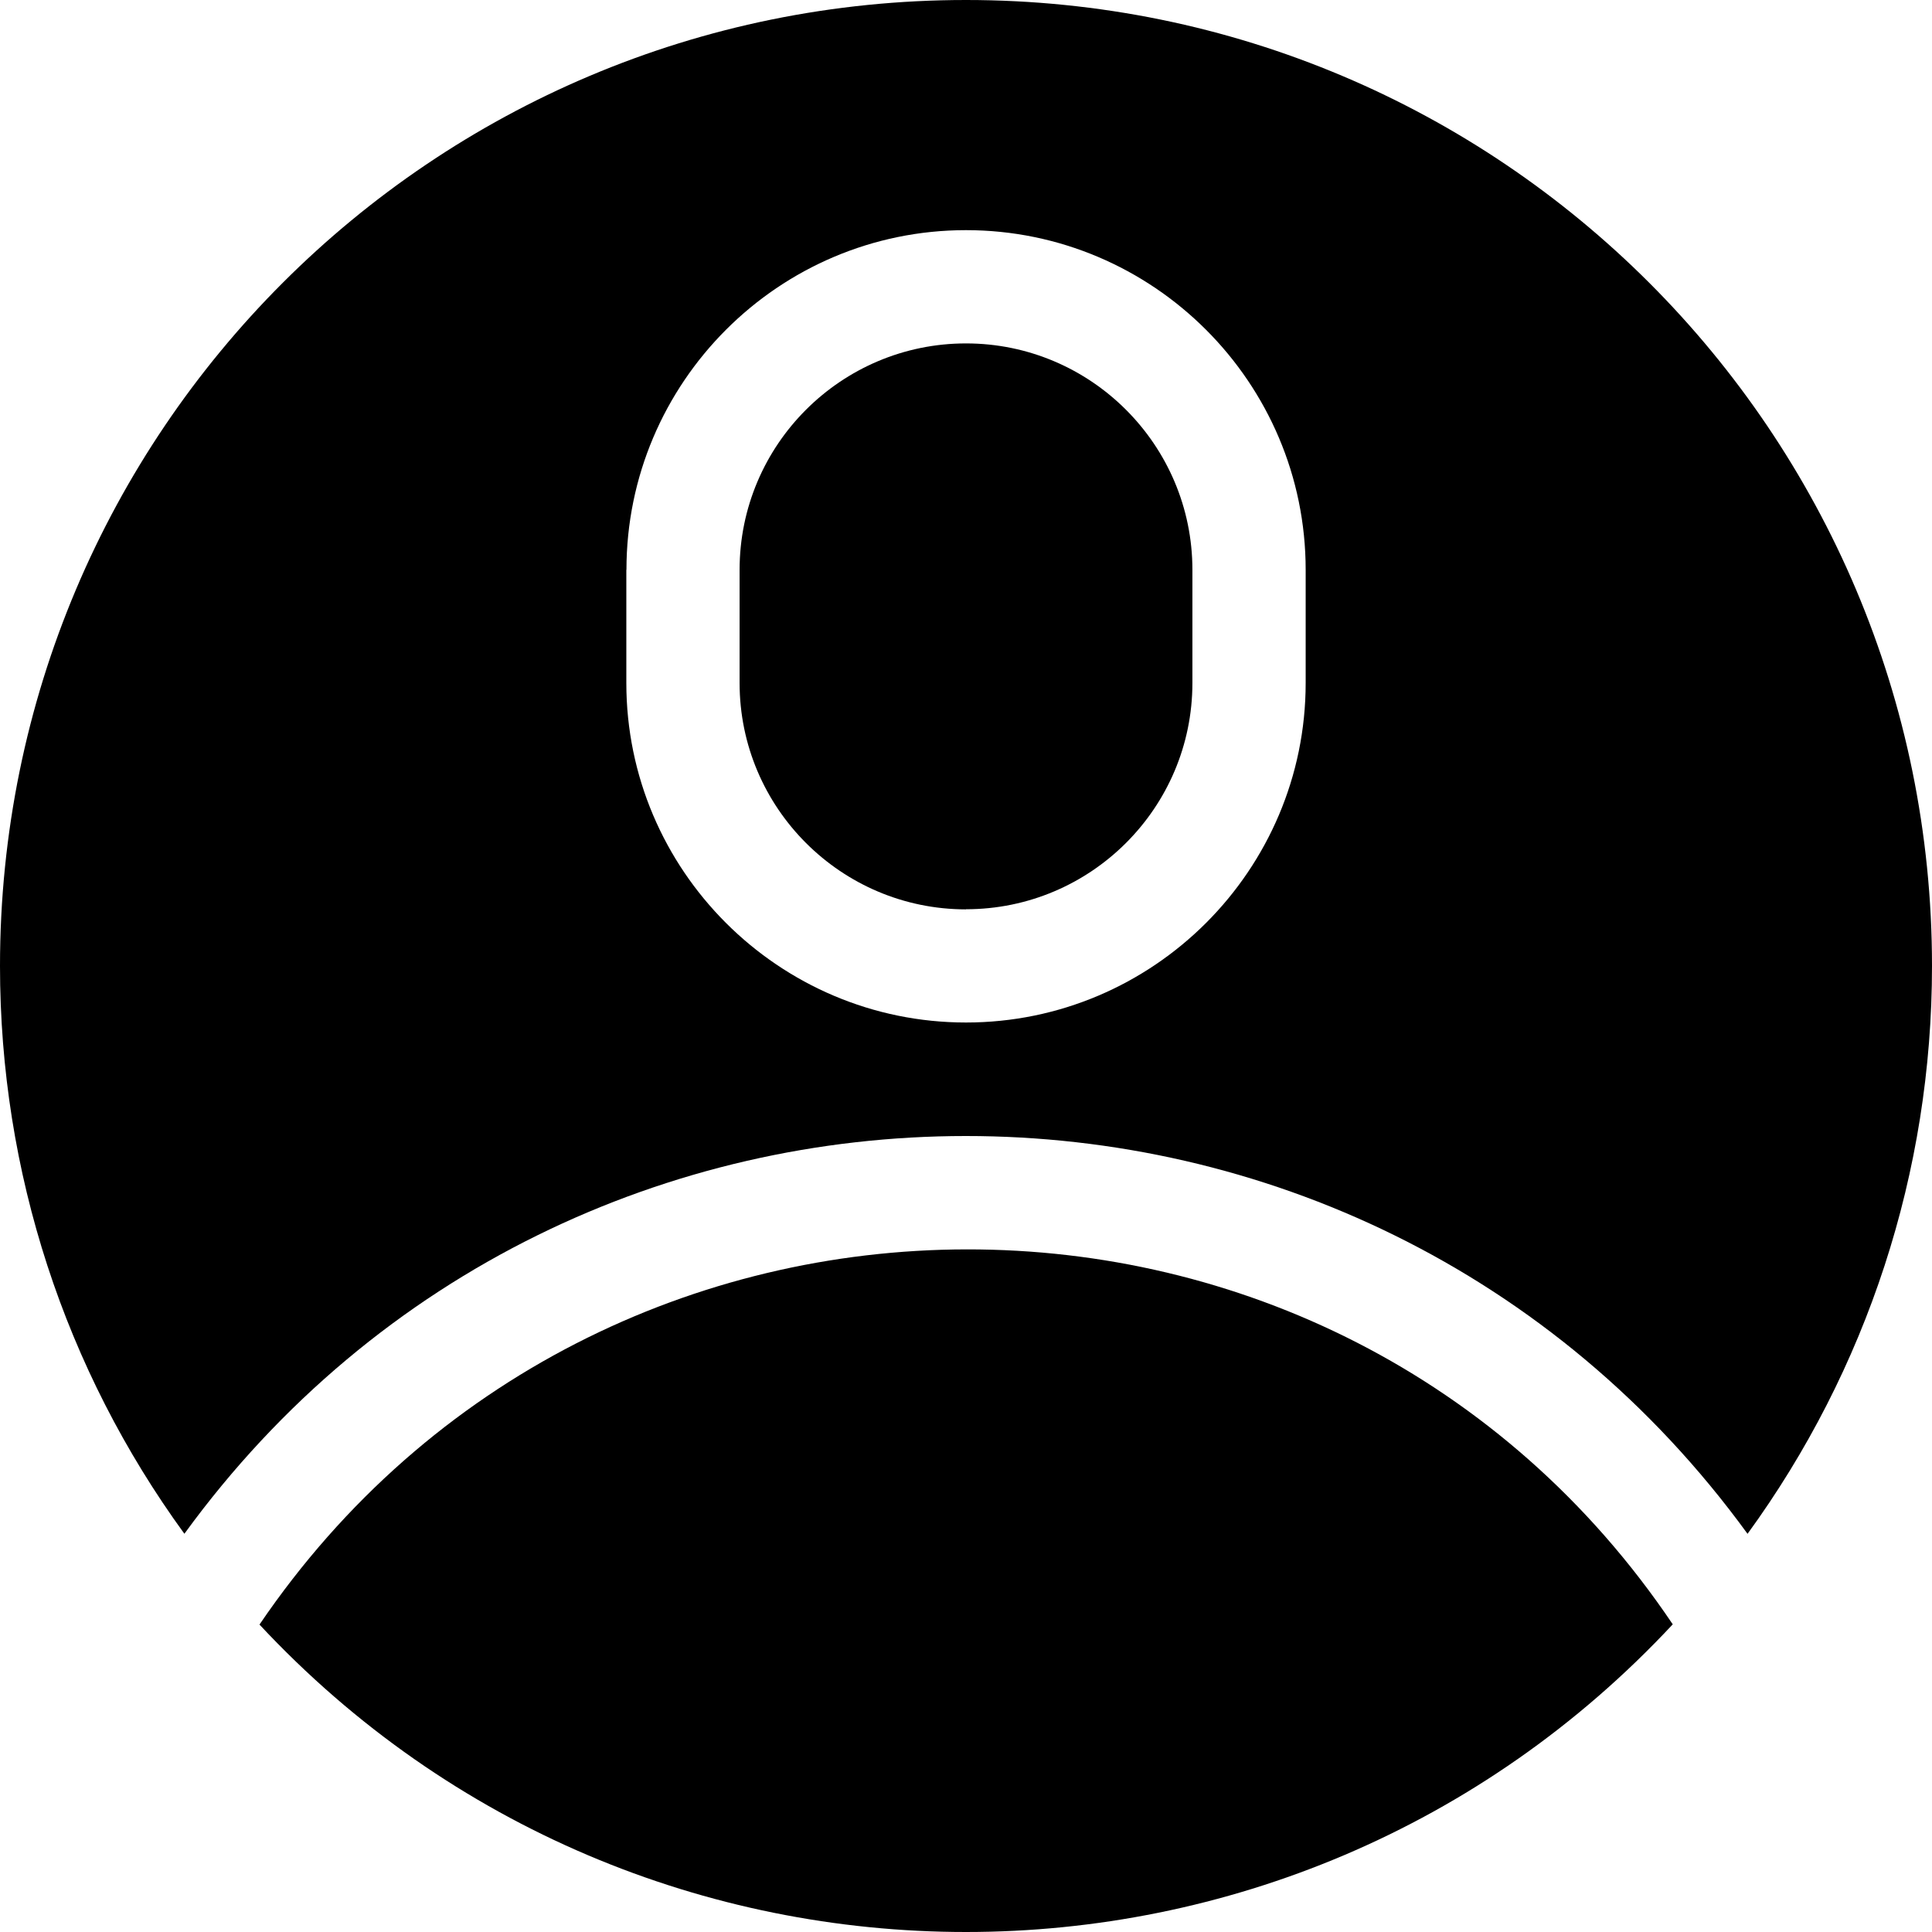
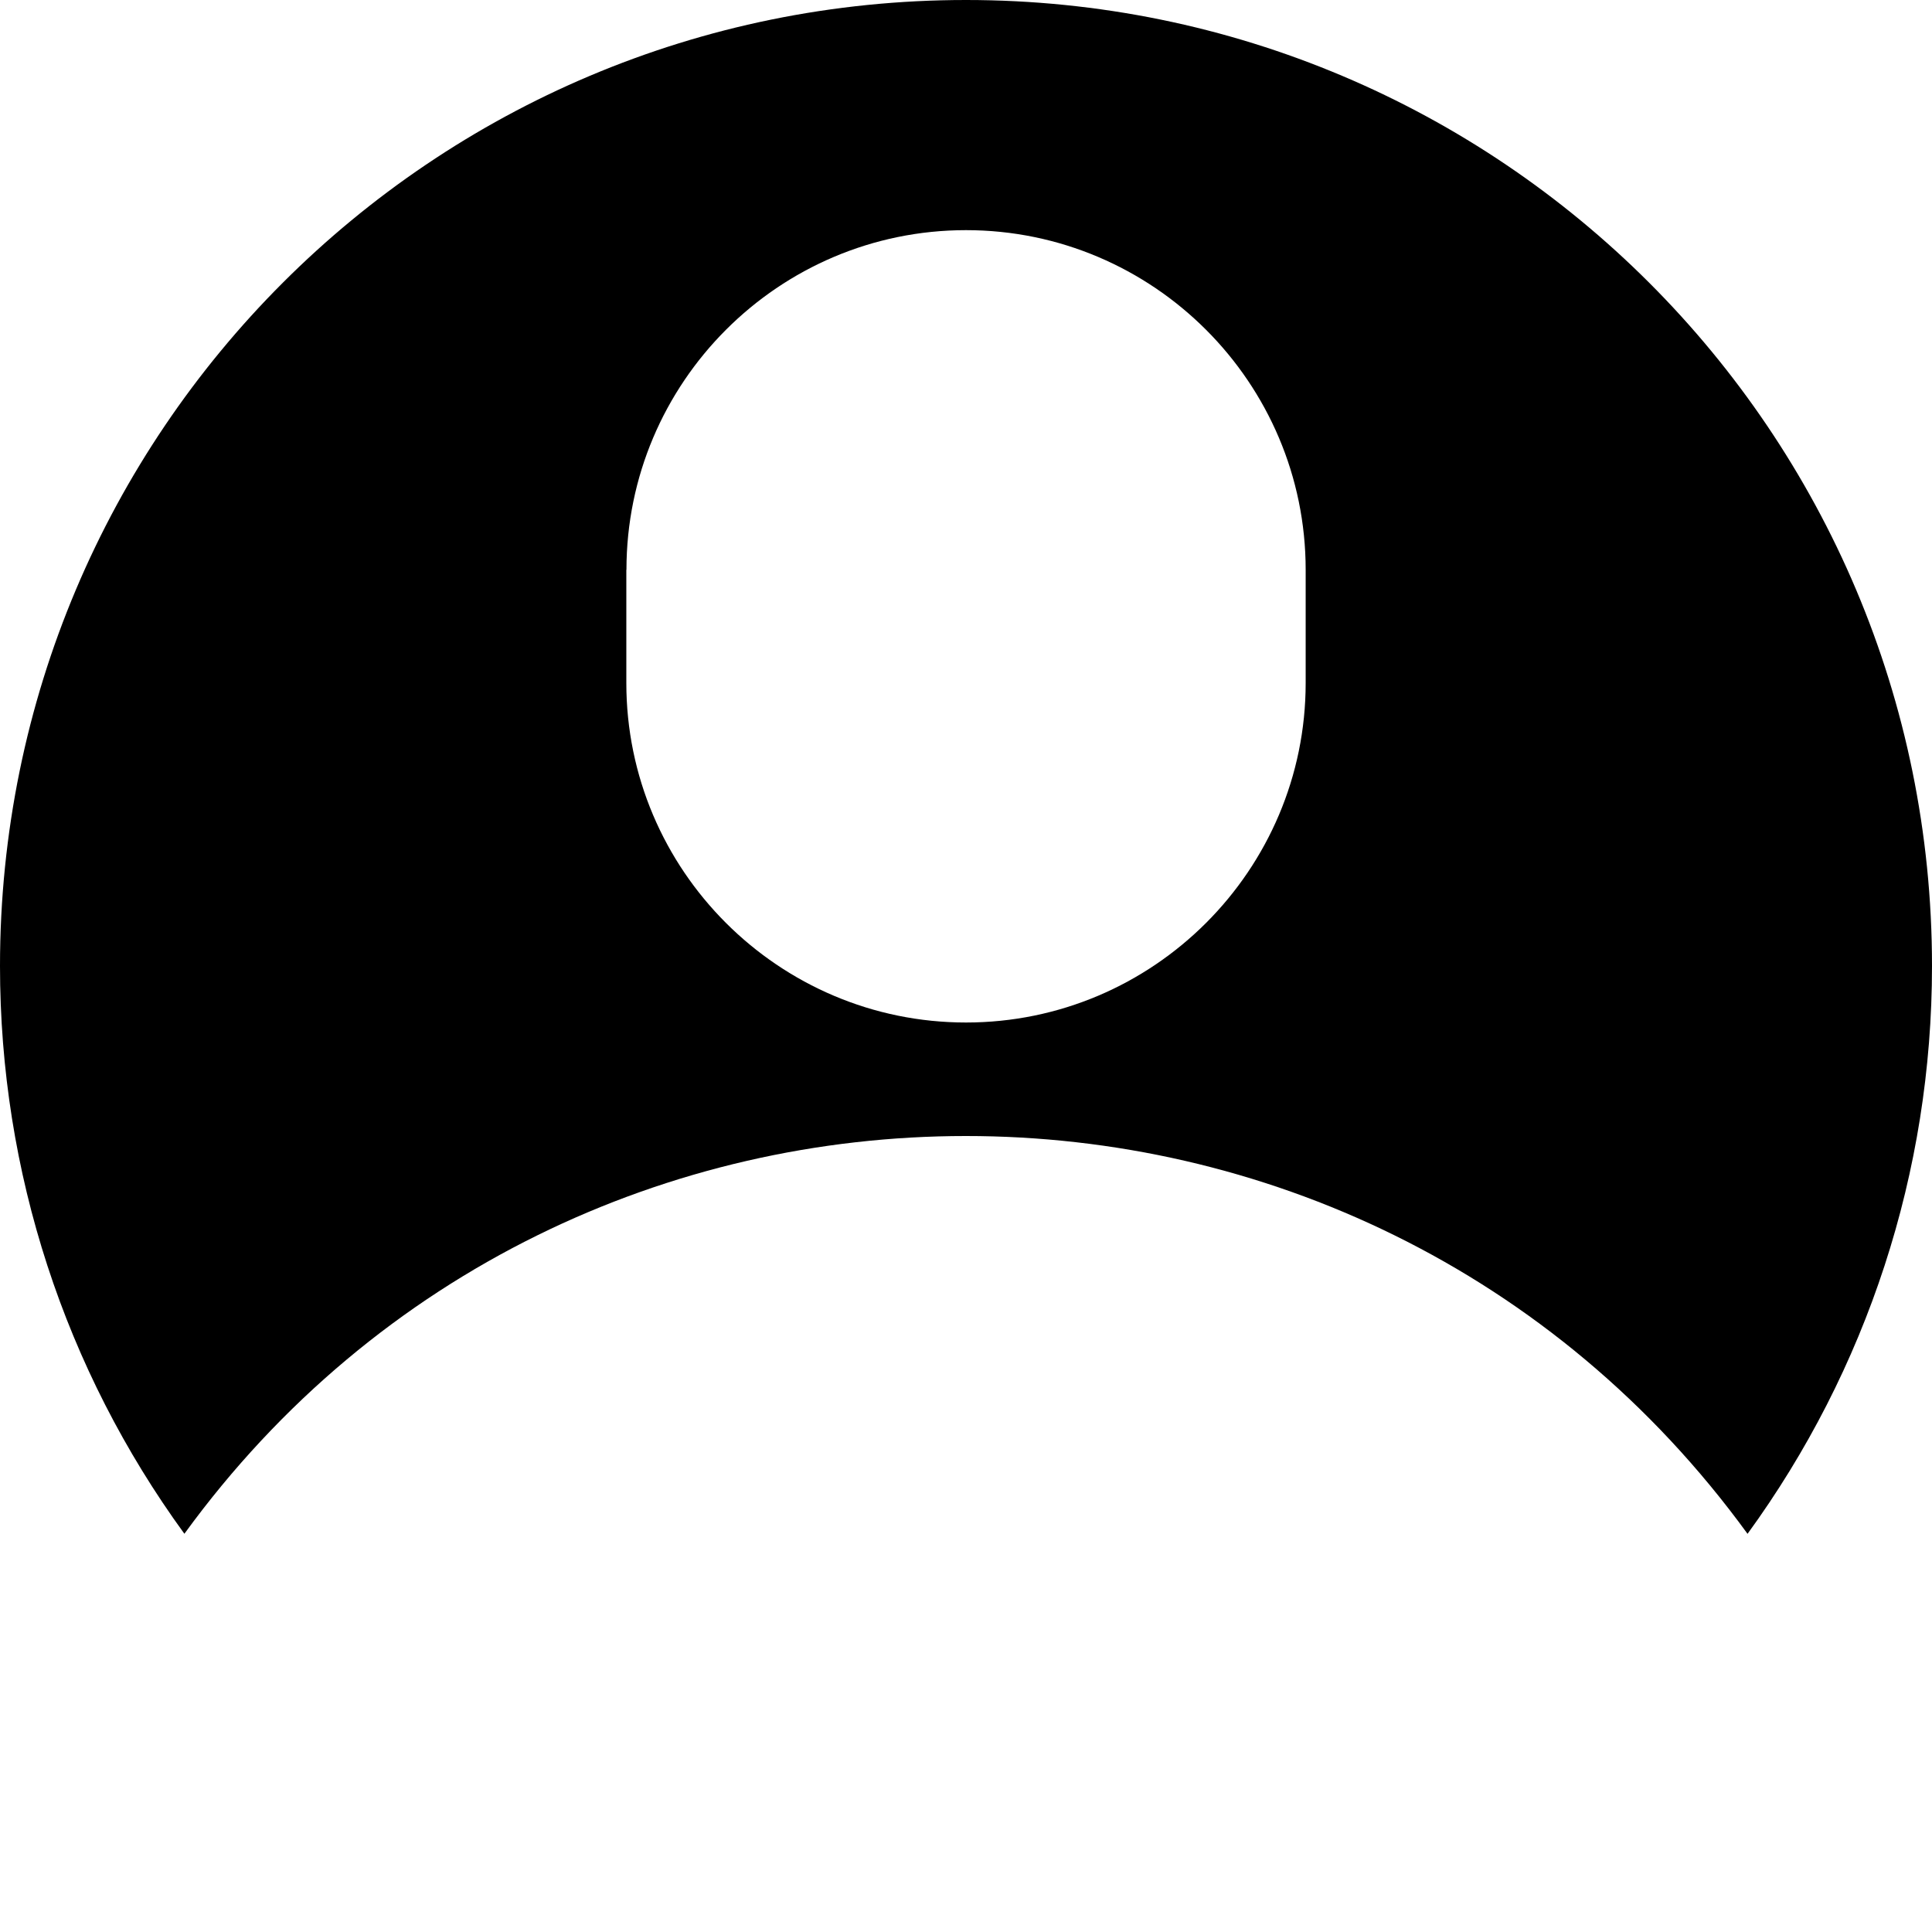
<svg xmlns="http://www.w3.org/2000/svg" width="16" height="16" viewBox="0 0 16 16">
  <g fill="none" fill-rule="evenodd">
    <g fill="#000" fill-rule="nonzero">
      <g>
        <path d="M14.472 12.703C15.462 11.343 16 9.706 16 8c0-4.422-3.578-8-8-8-4.422 0-8 3.578-8 8 0 1.706.537 3.342 1.527 4.702 3.192-4.39 9.749-4.394 12.945 0zM5.188 4.719c0-1.551 1.261-2.813 2.812-2.813 1.55 0 2.813 1.262 2.813 2.813v.937c0 1.55-1.262 2.812-2.813 2.812-1.55 0-2.813-1.261-2.813-2.812v-.937z" />
-         <path d="M8 7.53c1.034 0 1.875-.84 1.875-1.874v-.937c0-1.034-.841-1.875-1.875-1.875s-1.875.84-1.875 1.875v.937c0 1.034.841 1.875 1.875 1.875zM2.149 13.454c3.165 3.394 8.536 3.396 11.704-.002-2.793-4.15-8.896-4.131-11.704.002z" />
      </g>
    </g>
  </g>
</svg>